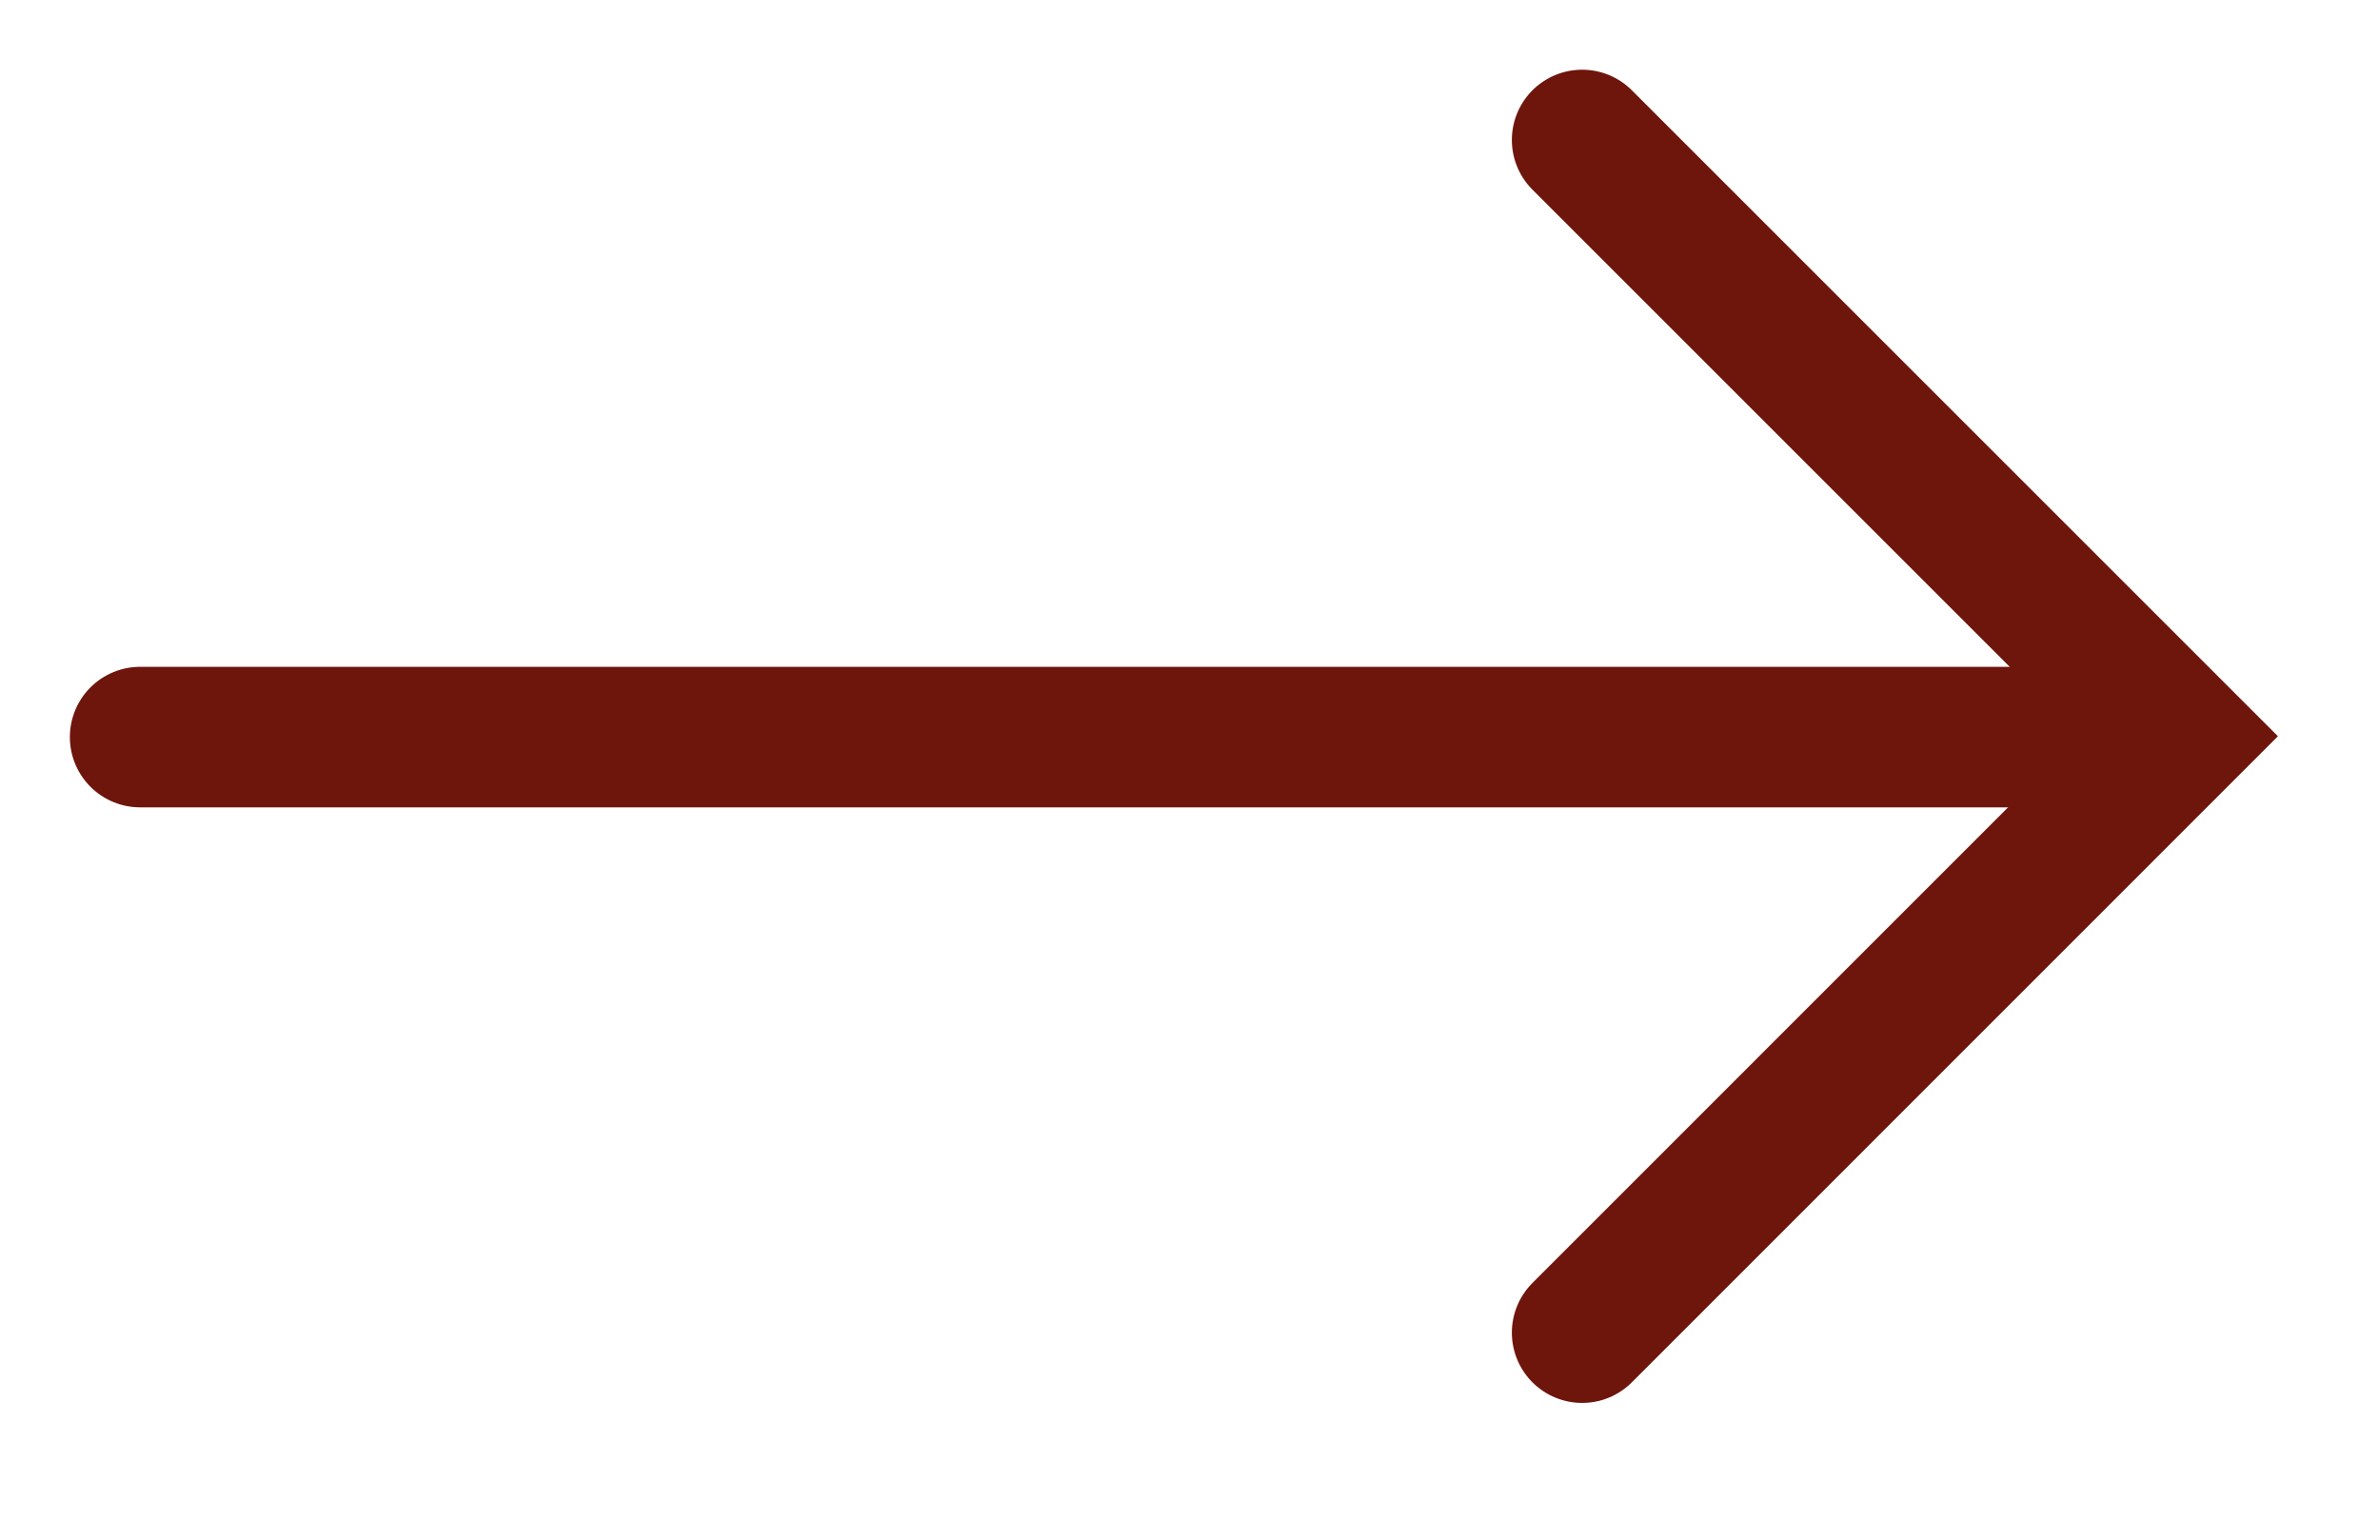
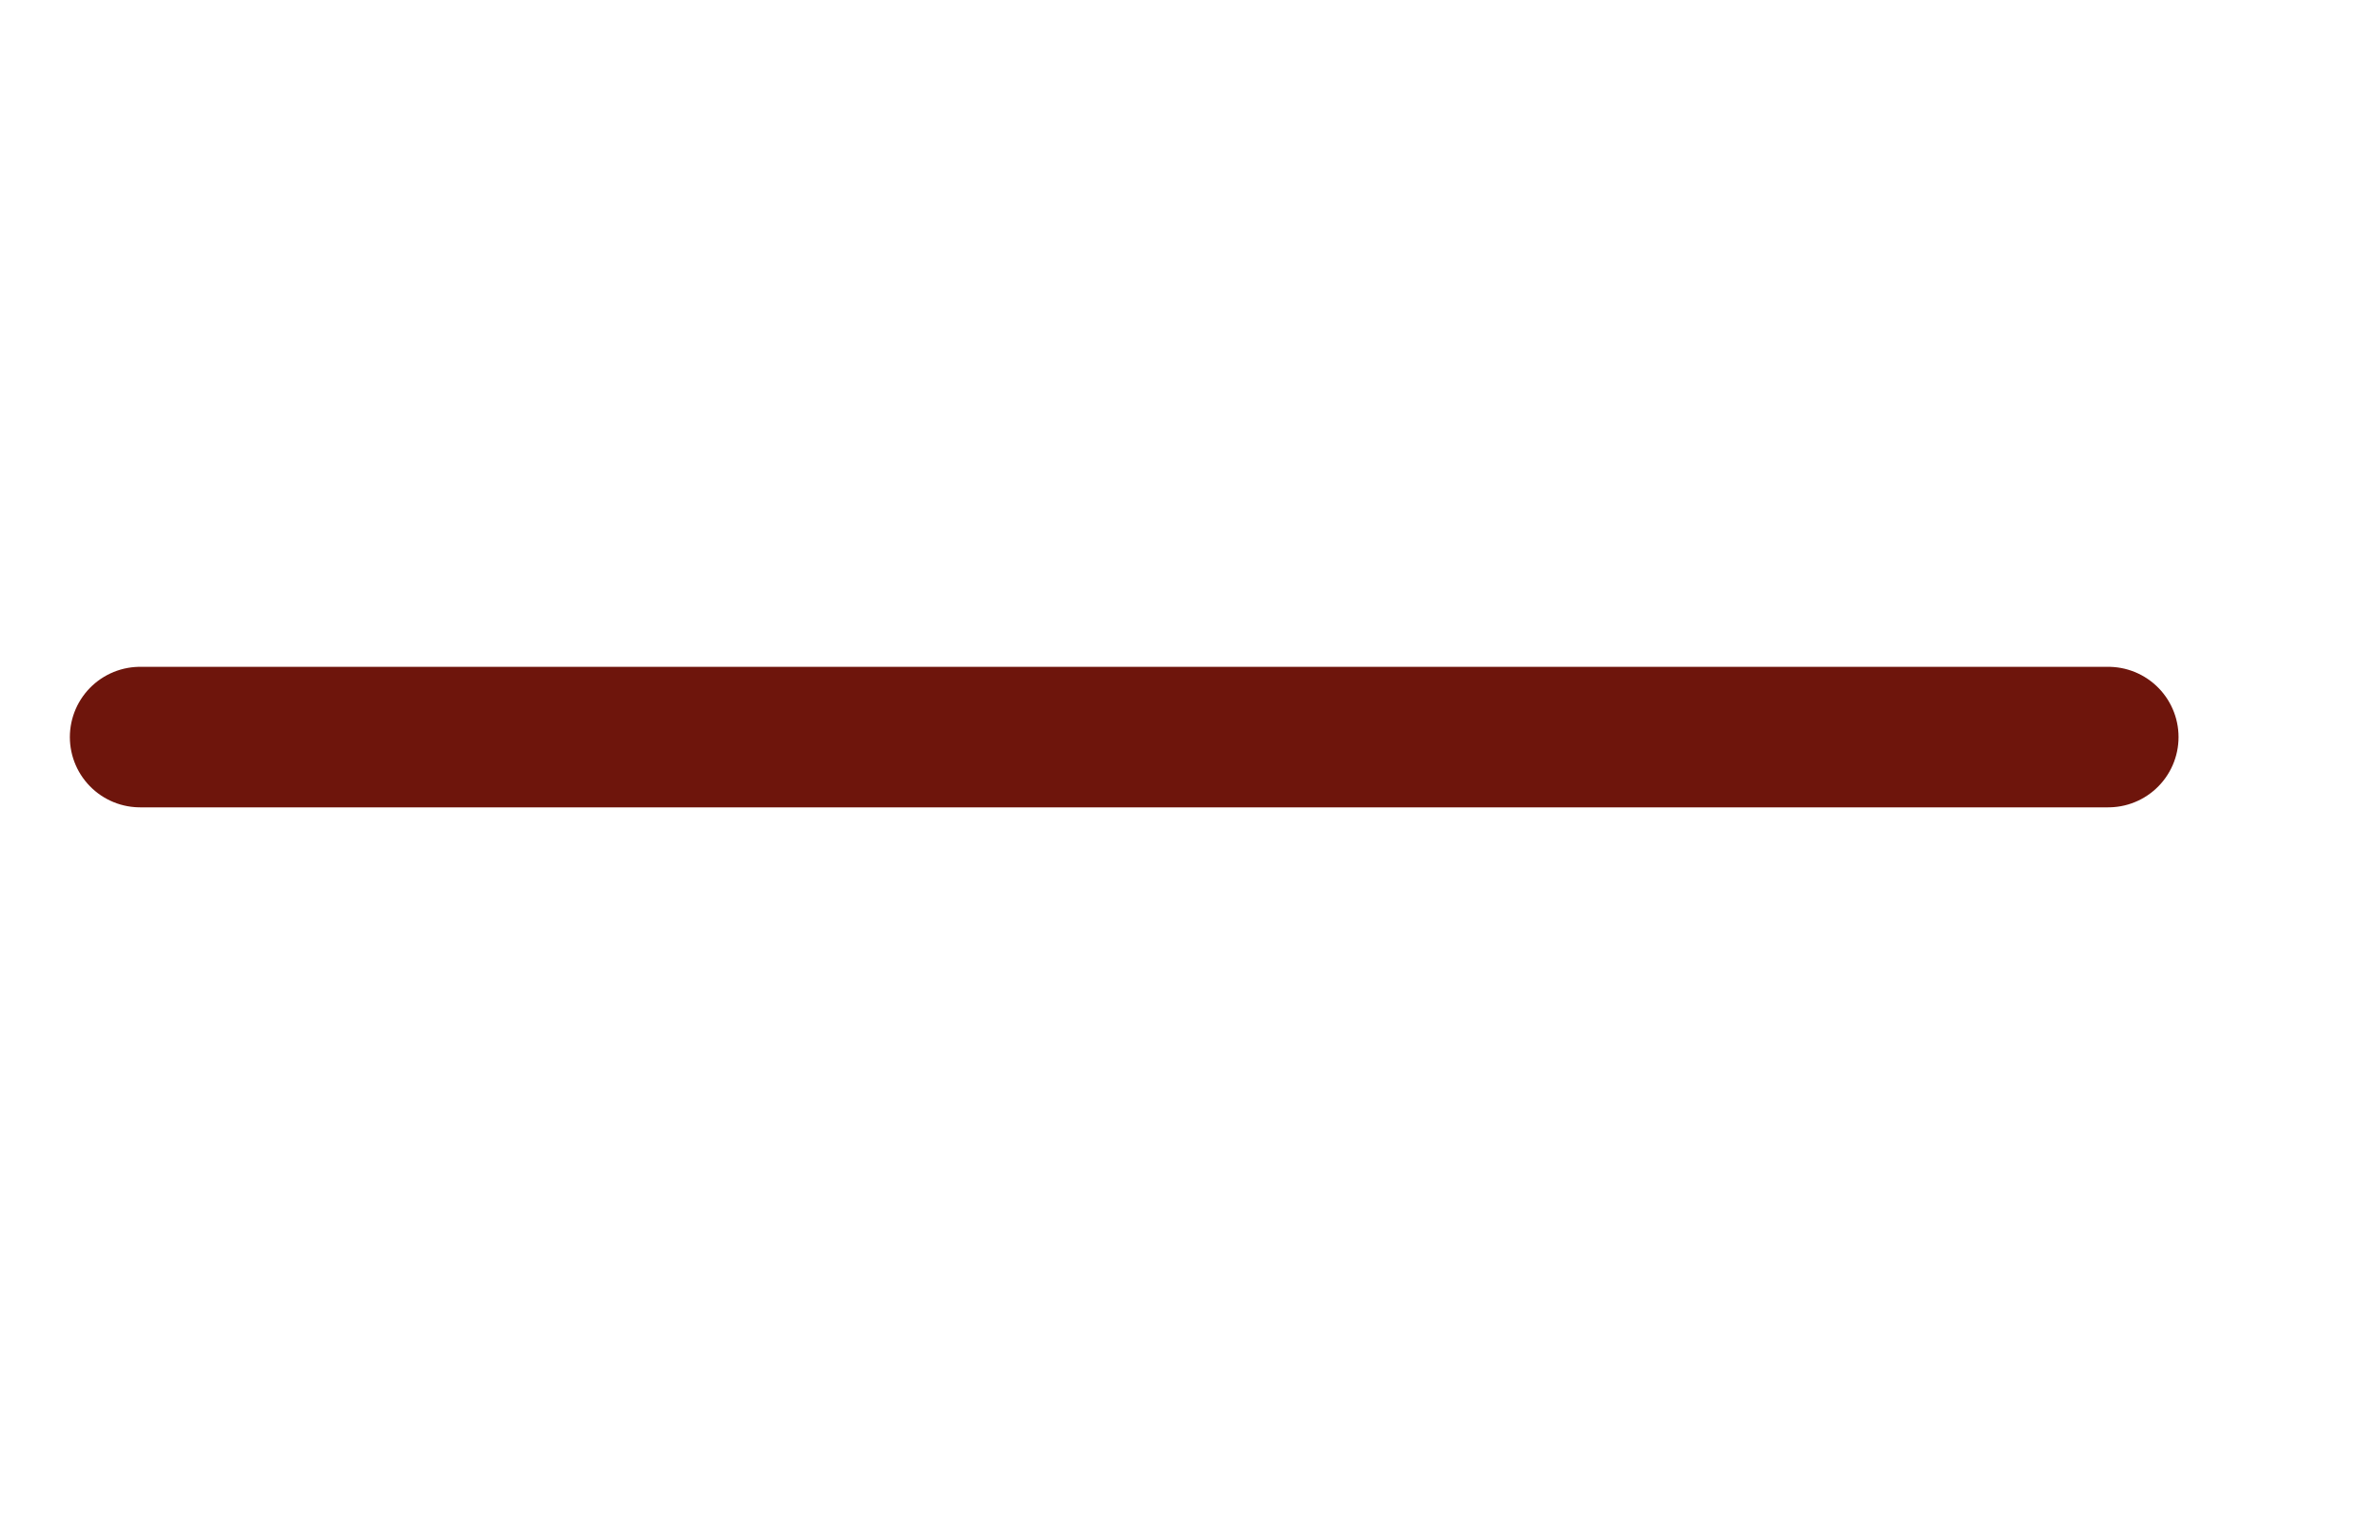
<svg xmlns="http://www.w3.org/2000/svg" width="17" height="11" viewBox="0 0 17 11" fill="none">
  <path d="M15.059 5.266L1.001 5.266" stroke="#6E150C" stroke-width="1.004" stroke-linecap="round" />
-   <path d="M11.301 9.521L15.561 5.26L11.301 1" stroke="#6E150C" stroke-width="1.004" stroke-linecap="round" />
</svg>